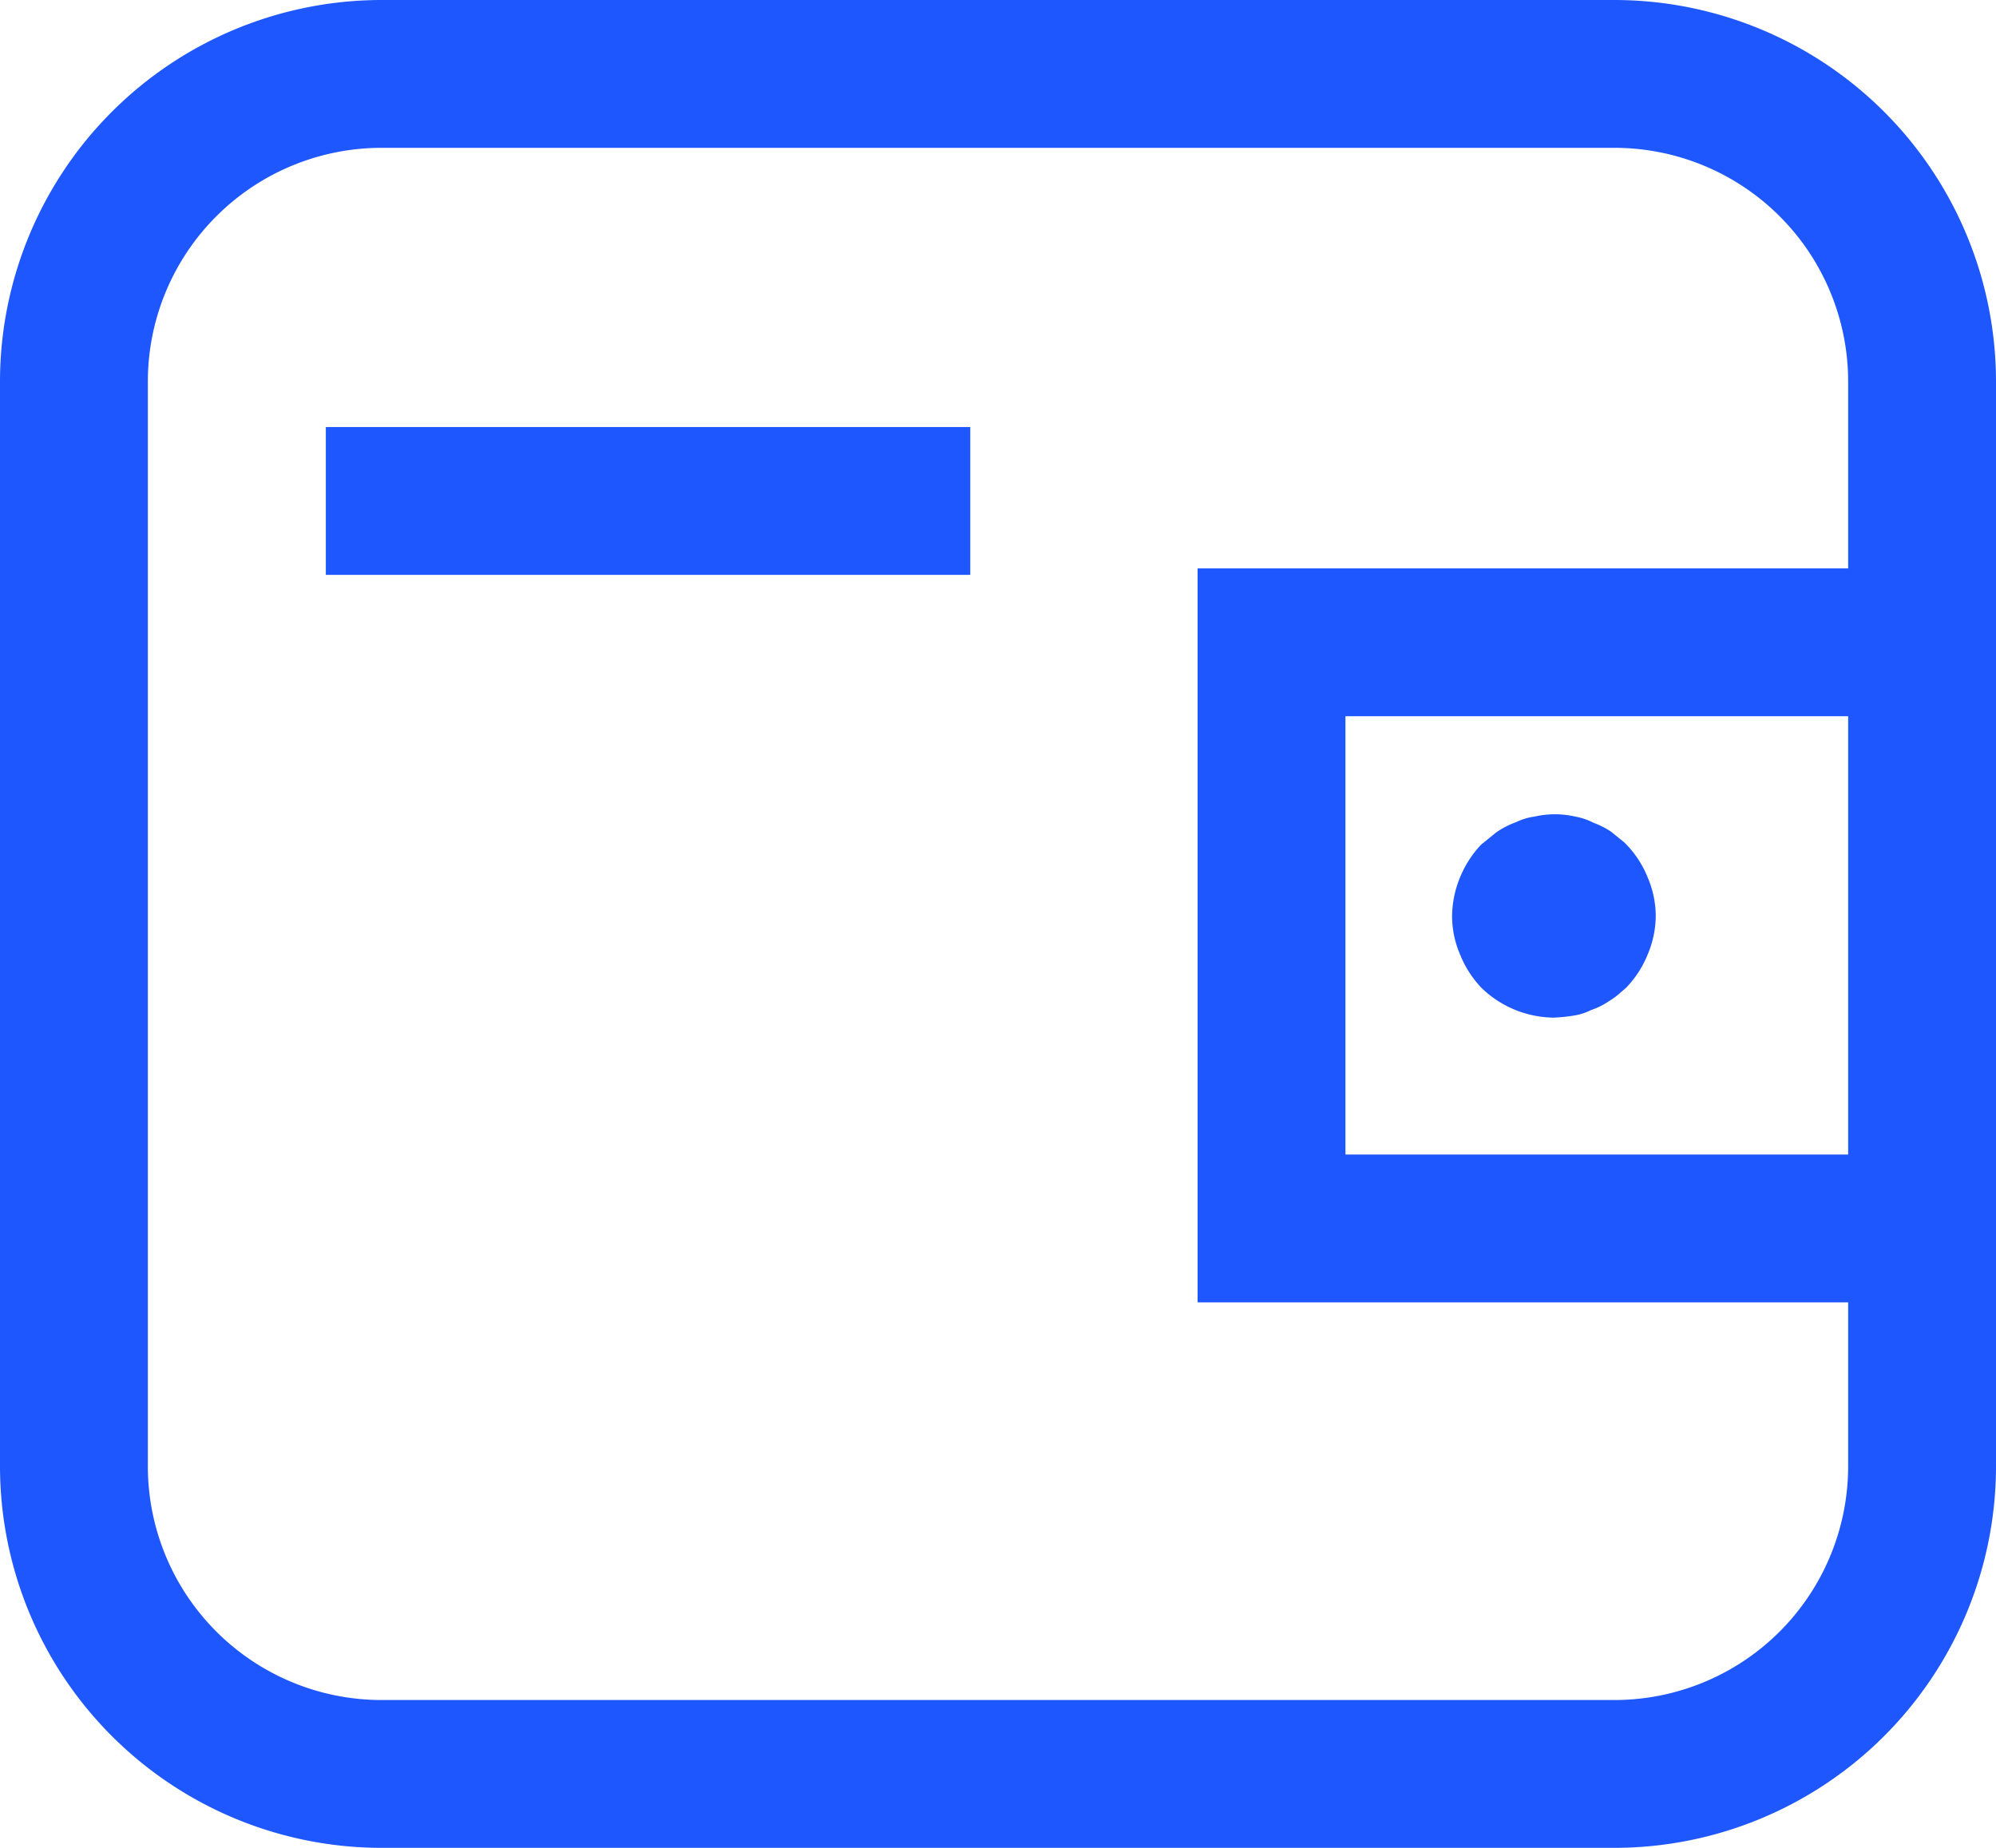
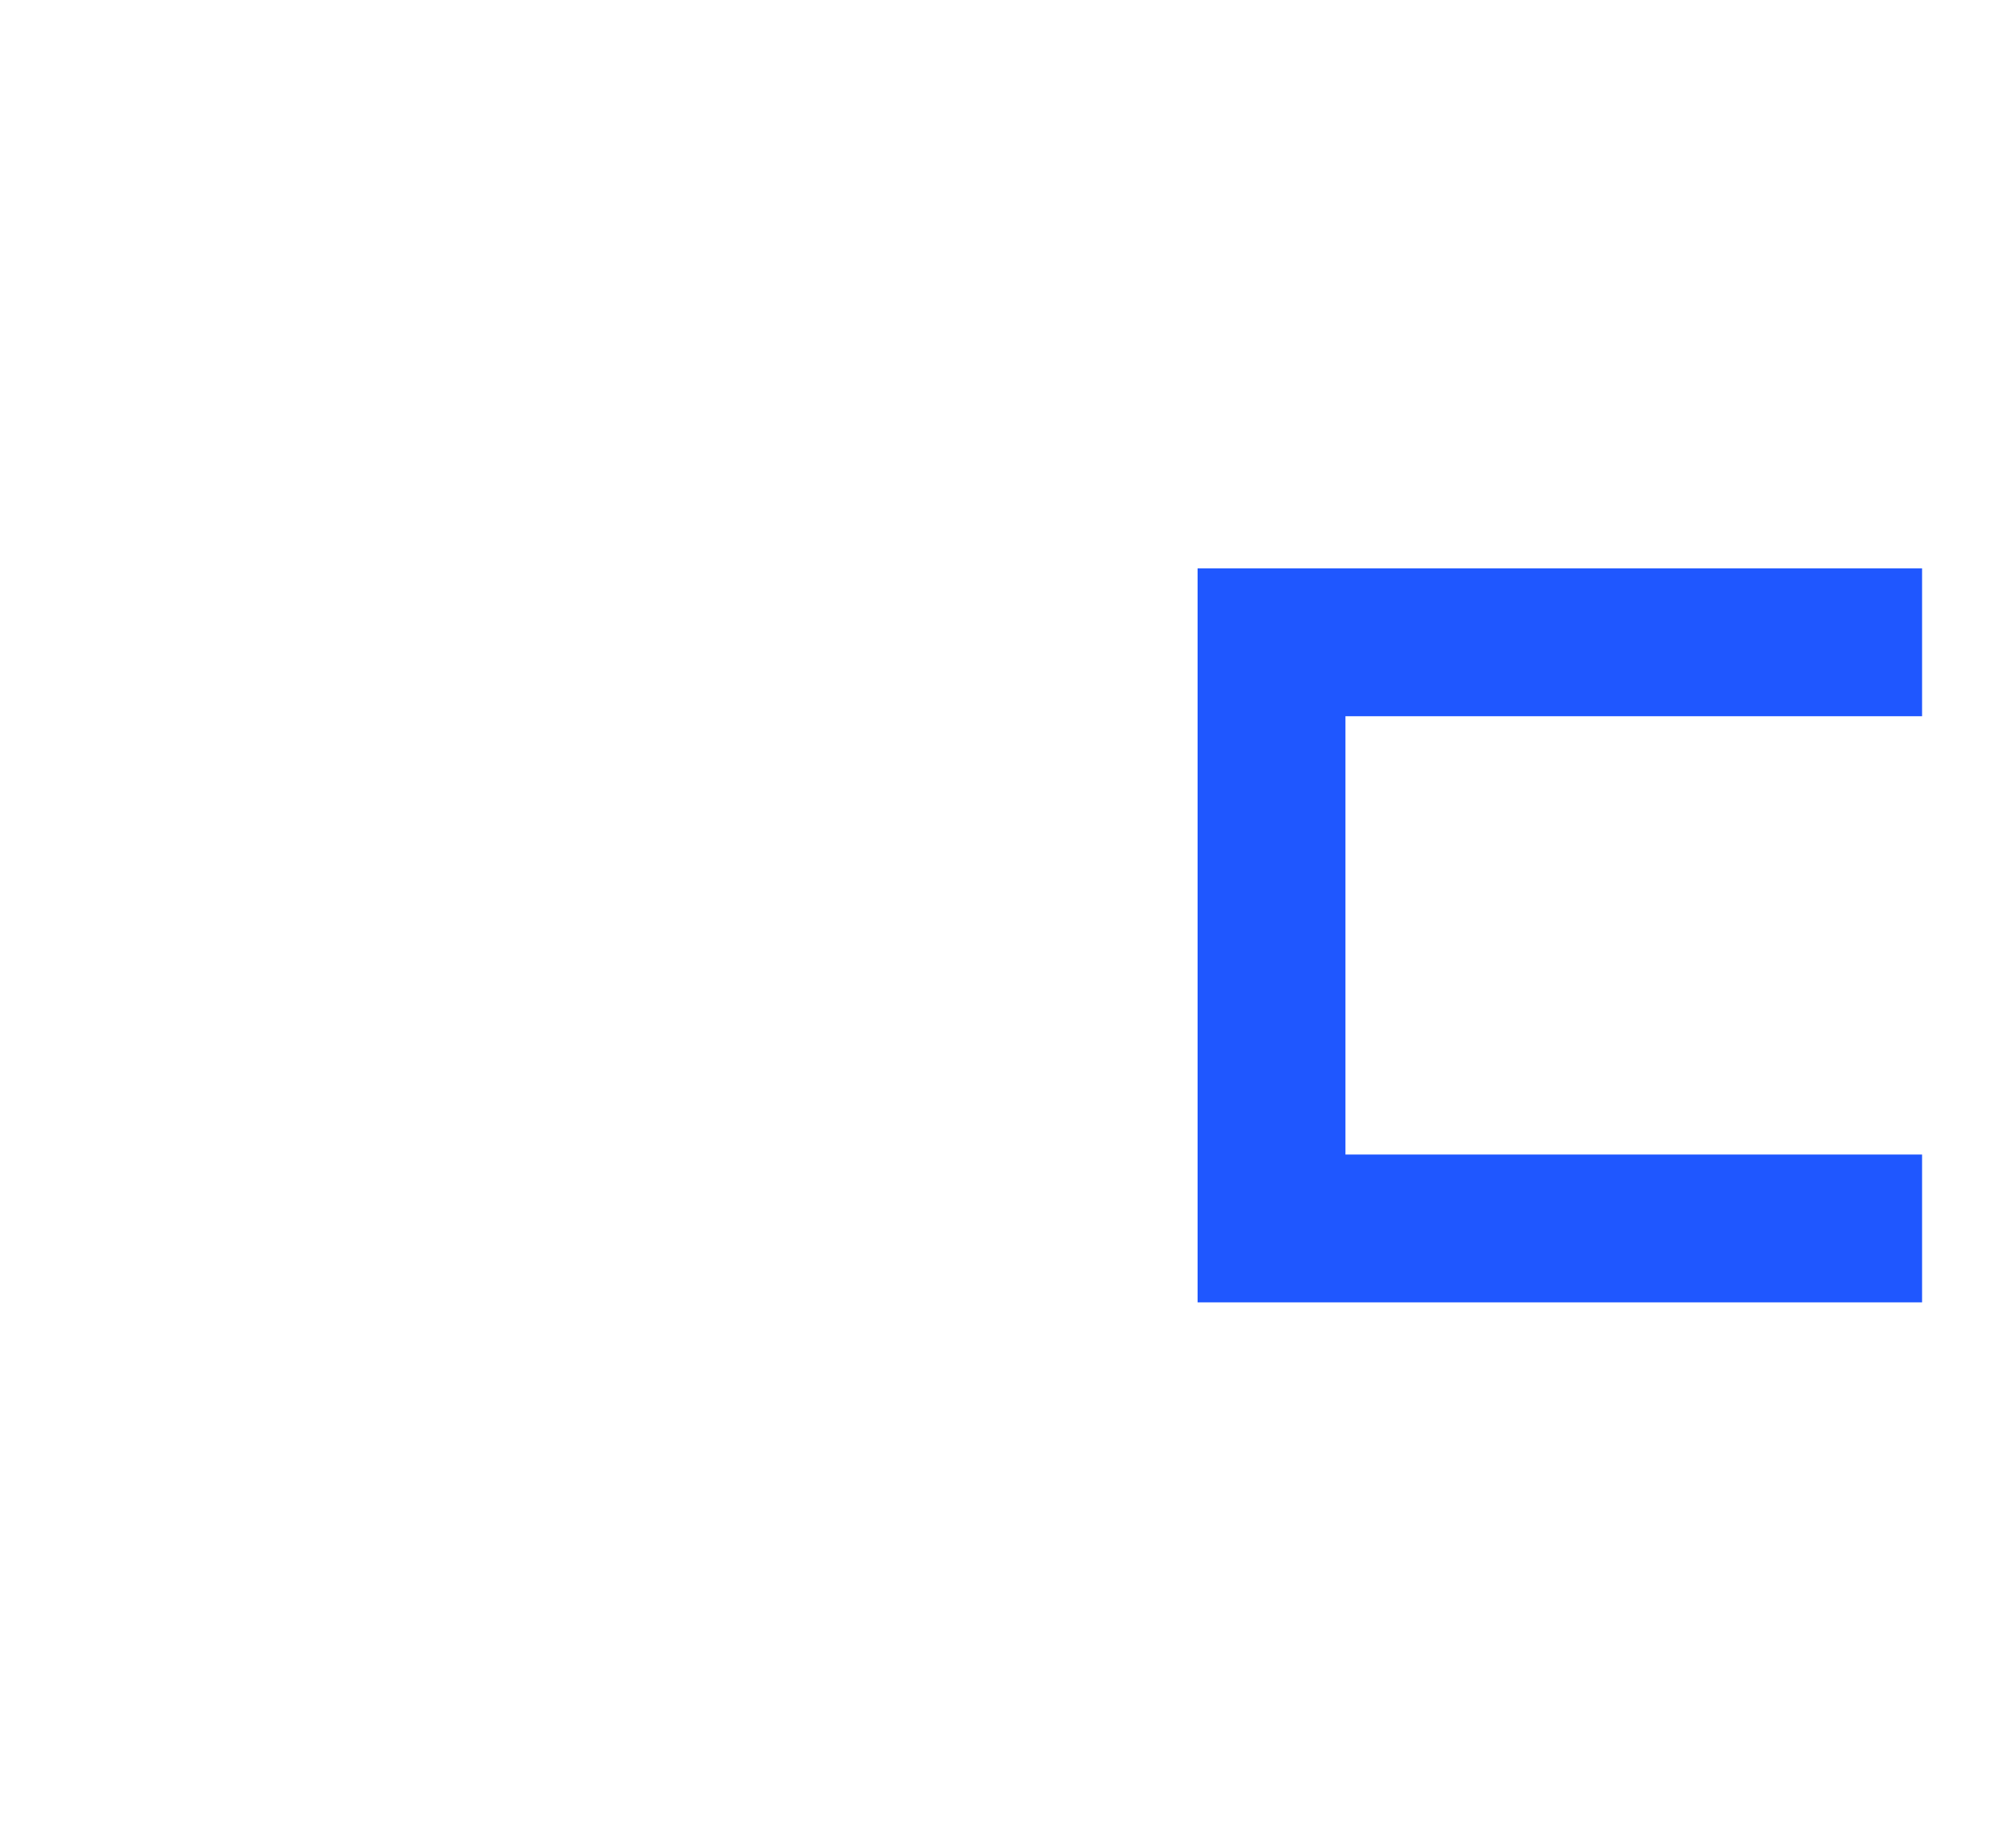
<svg xmlns="http://www.w3.org/2000/svg" viewBox="0 0 108 100">
  <defs>
    <style>.cls-1{fill:#1f57ff;}</style>
  </defs>
  <g id="Layer_2" data-name="Layer 2">
    <g id="Layer_1-2" data-name="Layer 1">
-       <path class="cls-1" d="M87.36,100H20.64A20.66,20.66,0,0,1,0,79.36V20.64A20.66,20.66,0,0,1,20.64,0H87.36A20.66,20.66,0,0,1,108,20.64V79.36A20.66,20.66,0,0,1,87.36,100ZM20.64,8A12.65,12.65,0,0,0,8,20.64V79.36A12.65,12.65,0,0,0,20.64,92H87.36A12.65,12.65,0,0,0,100,79.36V20.64A12.65,12.65,0,0,0,87.36,8Z" />
      <polygon class="cls-1" points="104 70.48 64.8 70.48 64.8 30.76 104 30.76 104 38.76 72.8 38.76 72.8 62.48 104 62.48 104 70.48" />
-       <rect class="cls-1" x="17.63" y="23.11" width="34.87" height="8" />
      <g id="Stroke_15" data-name="Stroke 15">
-         <path class="cls-1" d="M84.08,54.1a4.38,4.38,0,0,1-4.18-2.8,4.49,4.49,0,0,1-.36-1.72,4.42,4.42,0,0,1,.36-1.72,4.81,4.81,0,0,1,1-1.5l.68-.54a3.86,3.86,0,0,1,.81-.41,3,3,0,0,1,.82-.26,4,4,0,0,1,1.82,0,2.89,2.89,0,0,1,.82.26,4.18,4.18,0,0,1,.82.41c.22.18.45.37.68.54a4.78,4.78,0,0,1,1,1.5,4.43,4.43,0,0,1,.37,1.72,4.51,4.51,0,0,1-.37,1.72,4.74,4.74,0,0,1-1,1.49c-.23.18-.46.4-.68.54a3.69,3.69,0,0,1-.82.41A3.28,3.28,0,0,1,85,54,8,8,0,0,1,84.08,54.1Z" />
-         <path class="cls-1" d="M84.08,55.07a5.7,5.7,0,0,1-3.89-1.58A5.64,5.64,0,0,1,79,51.65a5.26,5.26,0,0,1-.43-2.07,5.63,5.63,0,0,1,.43-2.1,5.72,5.72,0,0,1,1.14-1.77l.8-.65a4.64,4.64,0,0,1,1.1-.57,3.23,3.23,0,0,1,1-.3,4.91,4.91,0,0,1,2.19,0,3.53,3.53,0,0,1,1,.34,4.48,4.48,0,0,1,.93.47l.73.59a5.55,5.55,0,0,1,1.27,1.91,5.37,5.37,0,0,1,.43,2.07,5.45,5.45,0,0,1-.44,2.09A5.61,5.61,0,0,1,88,53.44l-.31.27a3.91,3.91,0,0,1-.6.45,4,4,0,0,1-1,.5,3.19,3.19,0,0,1-1,.31A8.88,8.88,0,0,1,84.08,55.07Zm0-9.06a2.86,2.86,0,0,0-.67.08,1.88,1.88,0,0,0-.62.2,3,3,0,0,0-.7.34l-.63.5a3.81,3.81,0,0,0-.64,1.08,3.54,3.54,0,0,0-.3,1.37,3.48,3.48,0,0,0,.29,1.34,3.61,3.61,0,0,0,.78,1.21,3.82,3.82,0,0,0,3.27.92,2.21,2.21,0,0,0,.53-.18,3.61,3.61,0,0,0,.71-.35,2.82,2.82,0,0,0,.36-.28L86.7,52a4.06,4.06,0,0,0,.66-1.09,3.7,3.7,0,0,0,.29-1.36,3.53,3.53,0,0,0-.29-1.35A3.88,3.88,0,0,0,86.59,47L86,46.59a2.1,2.1,0,0,0-.52-.25,2.46,2.46,0,0,0-.66-.24A3.51,3.51,0,0,0,84.07,46Z" />
-       </g>
+         </g>
    </g>
  </g>
</svg>